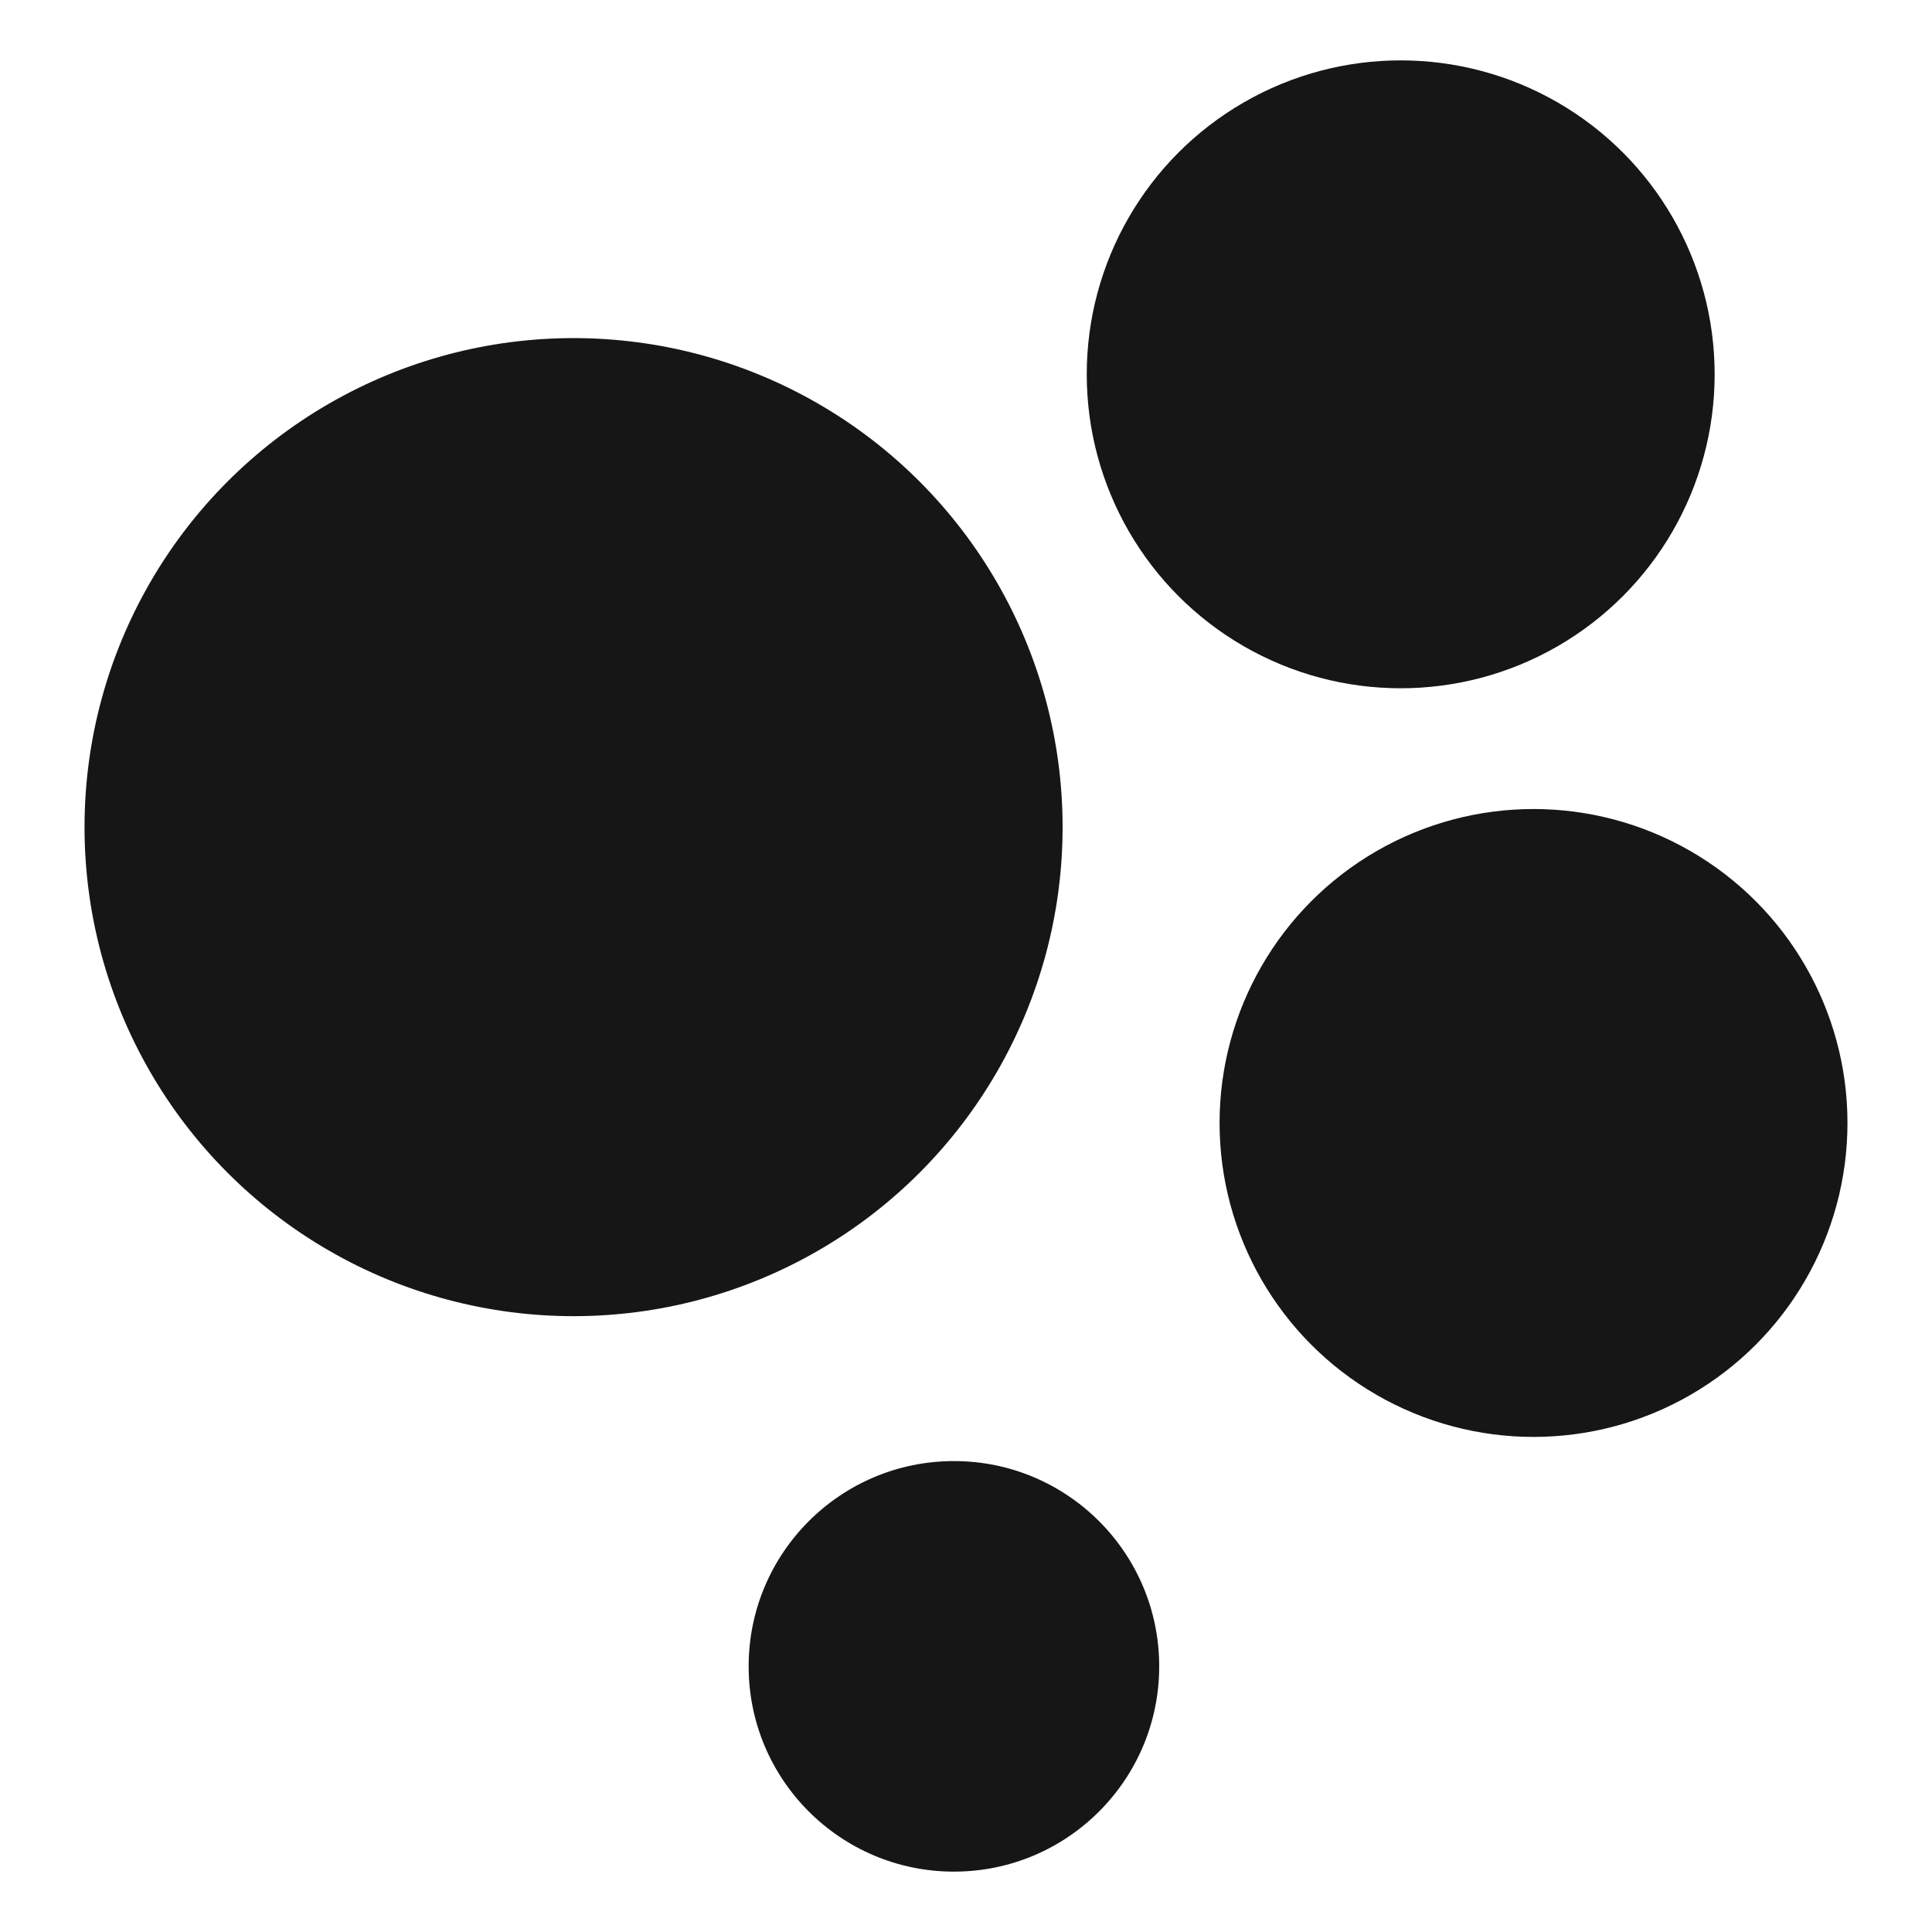
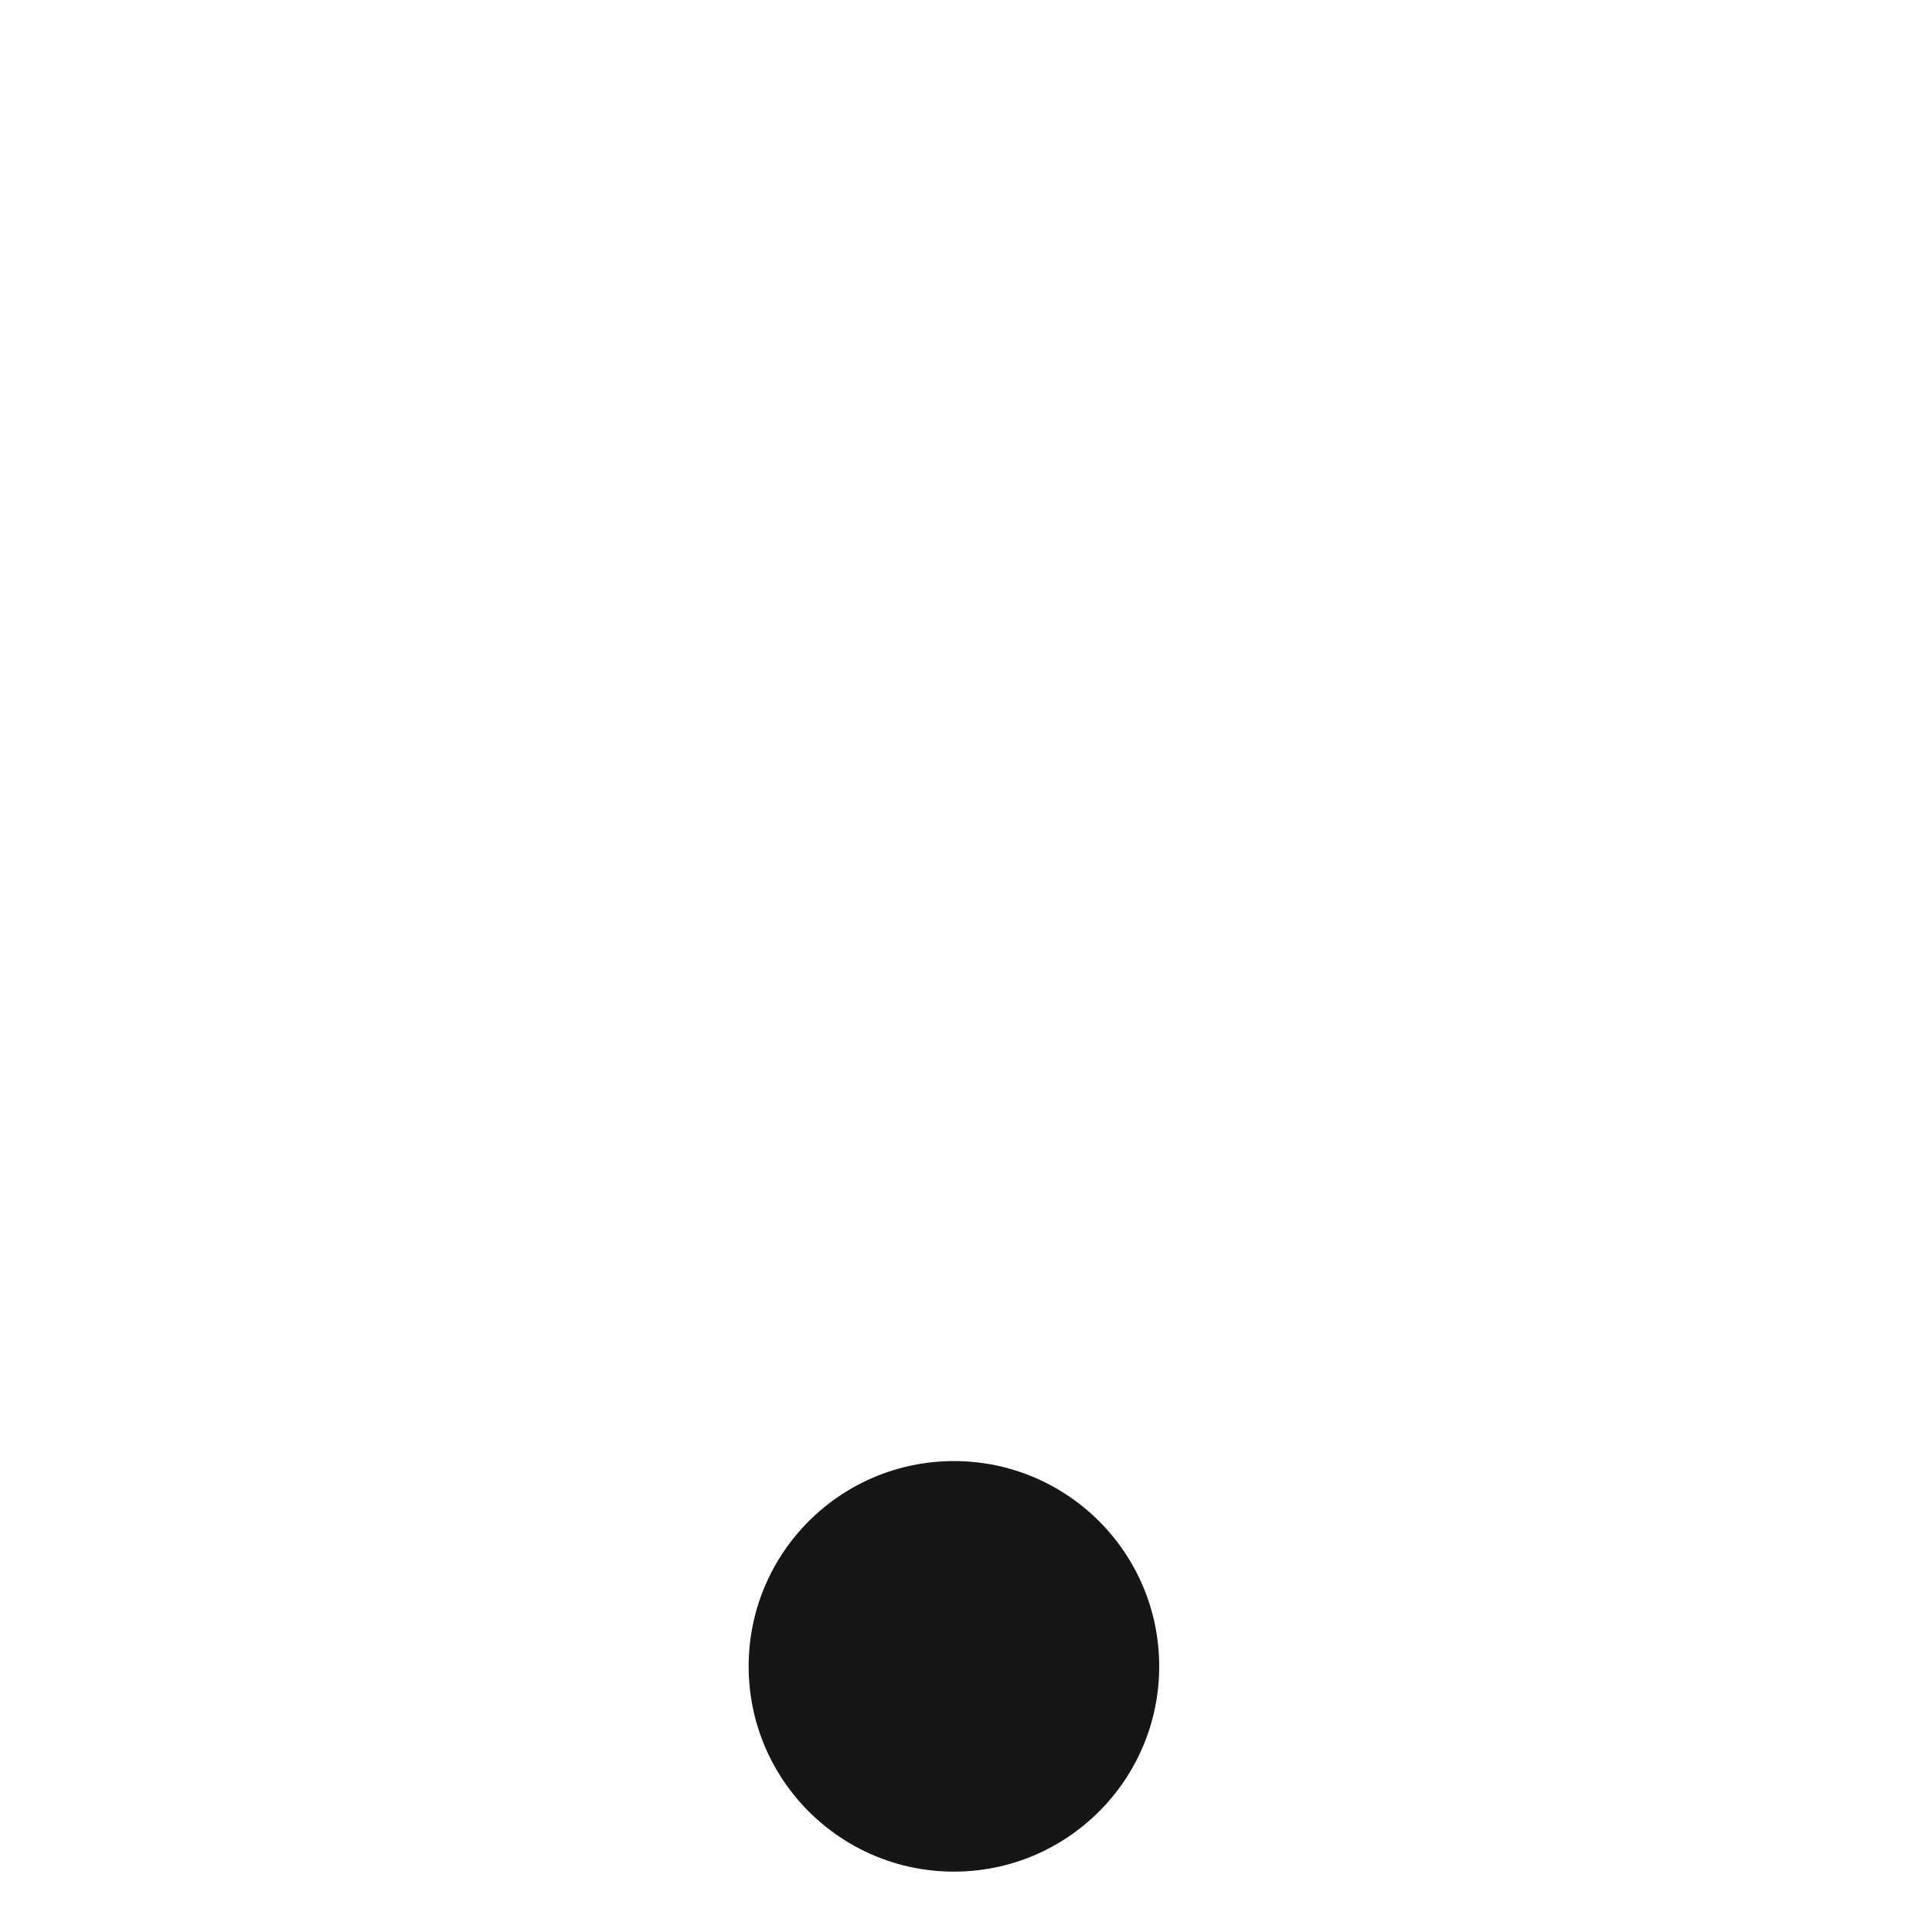
<svg xmlns="http://www.w3.org/2000/svg" viewBox="8 -8 32 32" style="enable-background:new 8 -8 32 32" width="32px" height="32px">
  <g fill="#161616">
-     <circle cx="17.5" cy="5.7" r="8.1" />
-     <circle cx="33.4" cy="10.6" r="5.2" />
-     <circle cx="31.2" cy="-1.8" r="5.2" />
    <circle cx="23.8" cy="19.6" r="3.4" />
  </g>
</svg>